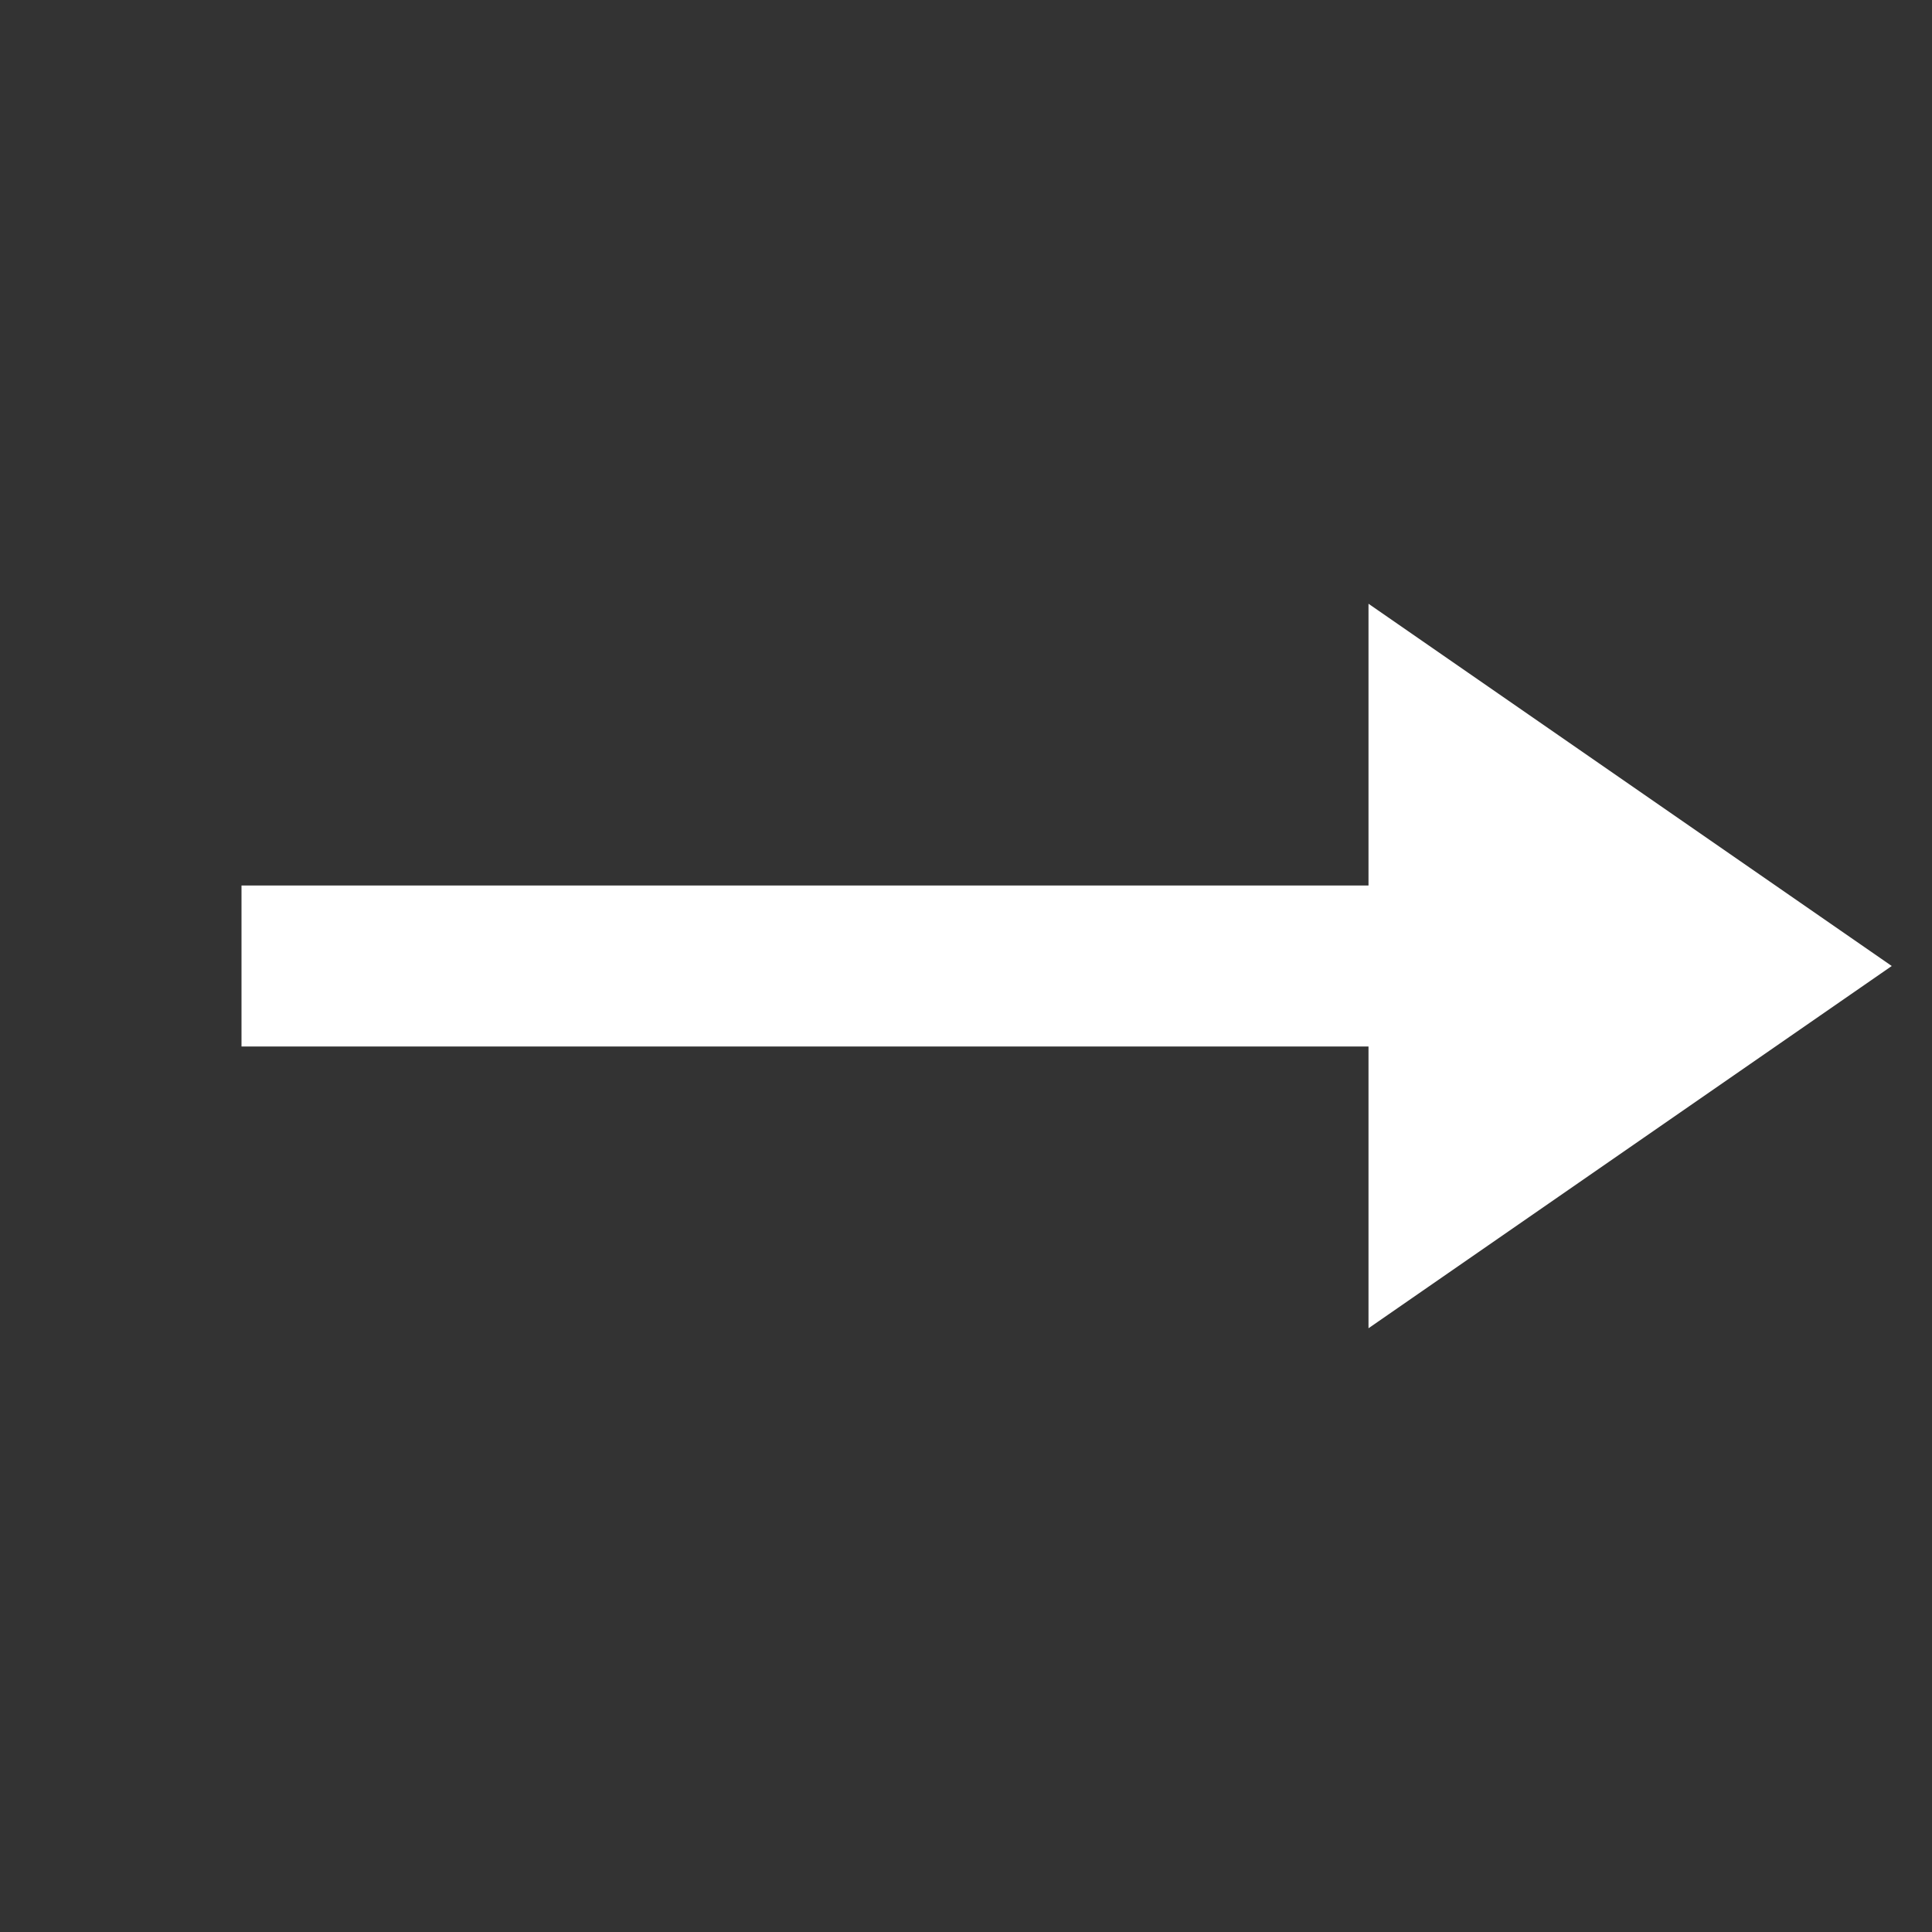
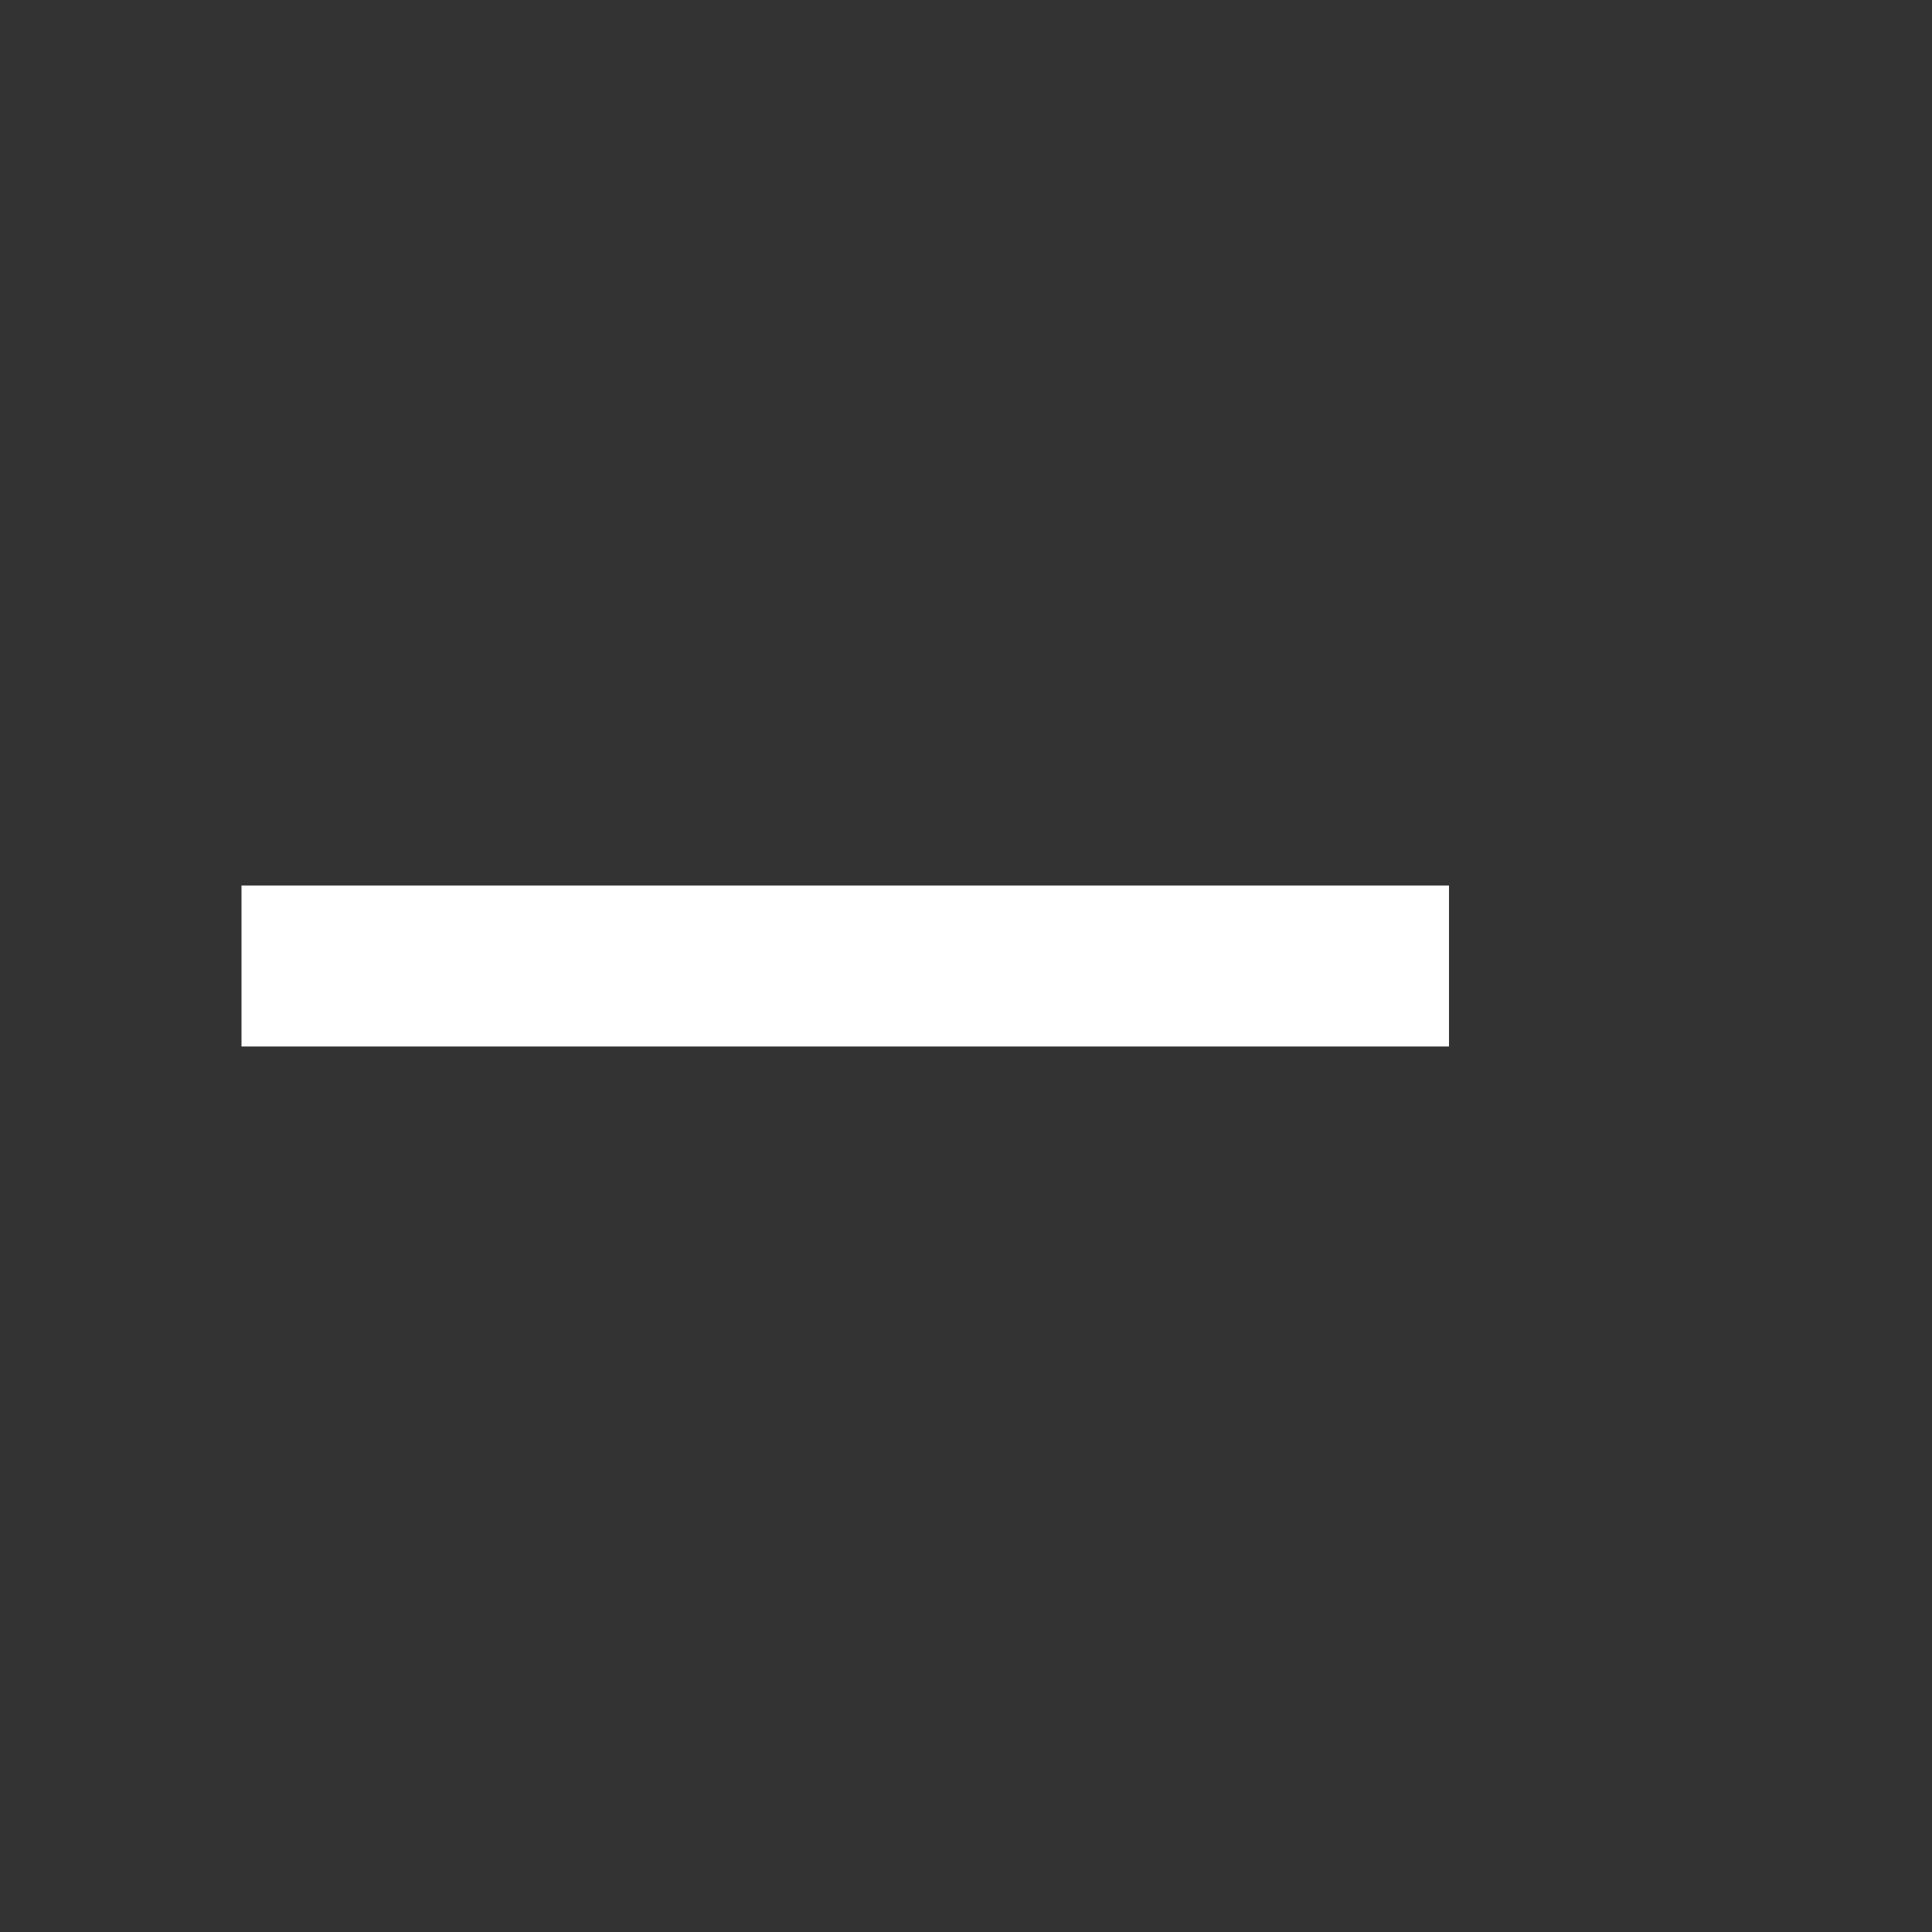
<svg xmlns="http://www.w3.org/2000/svg" width="24" height="24" viewBox="0 0 24 24" fill="none">
  <rect x="0" y="0" width="24" height="24" fill="#333333" stroke="none" />
  <path d="M3 12H18" stroke="white" stroke-width="2" />
-   <path fill-rule="evenodd" clip-rule="evenodd" d="M17 16.5L23.5 12L17 7.5V16.5Z" fill="white" />
</svg>